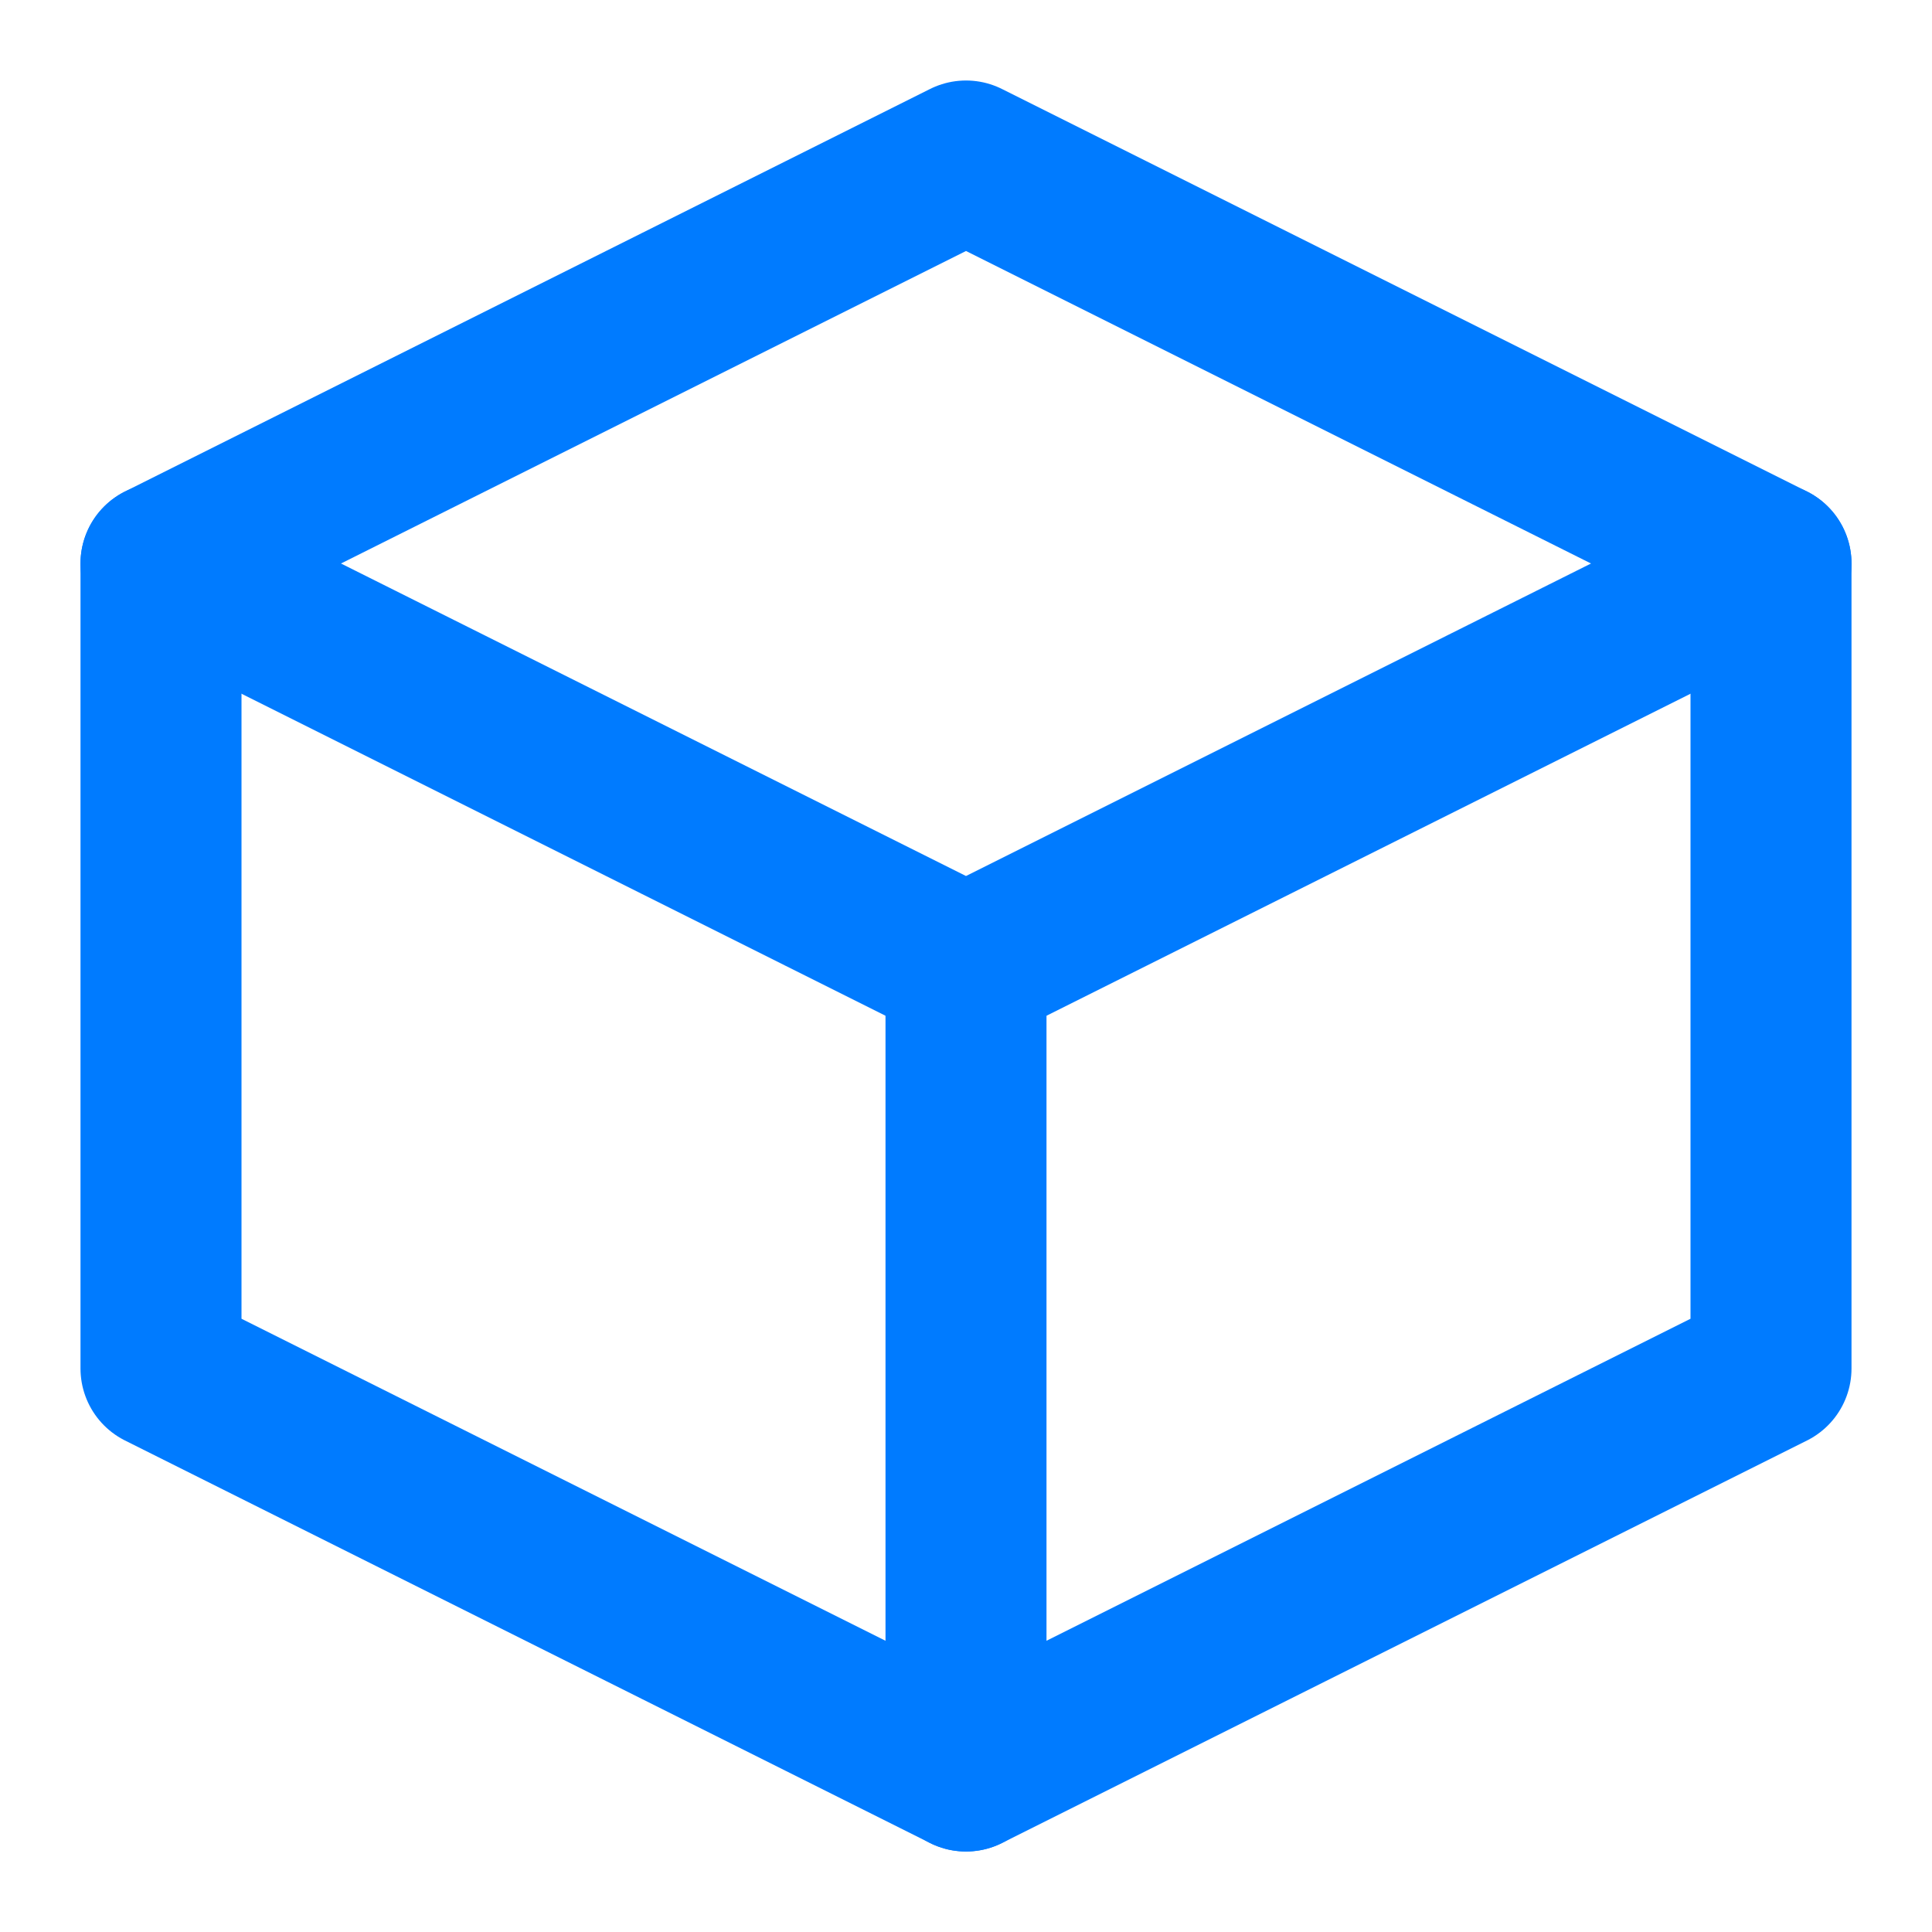
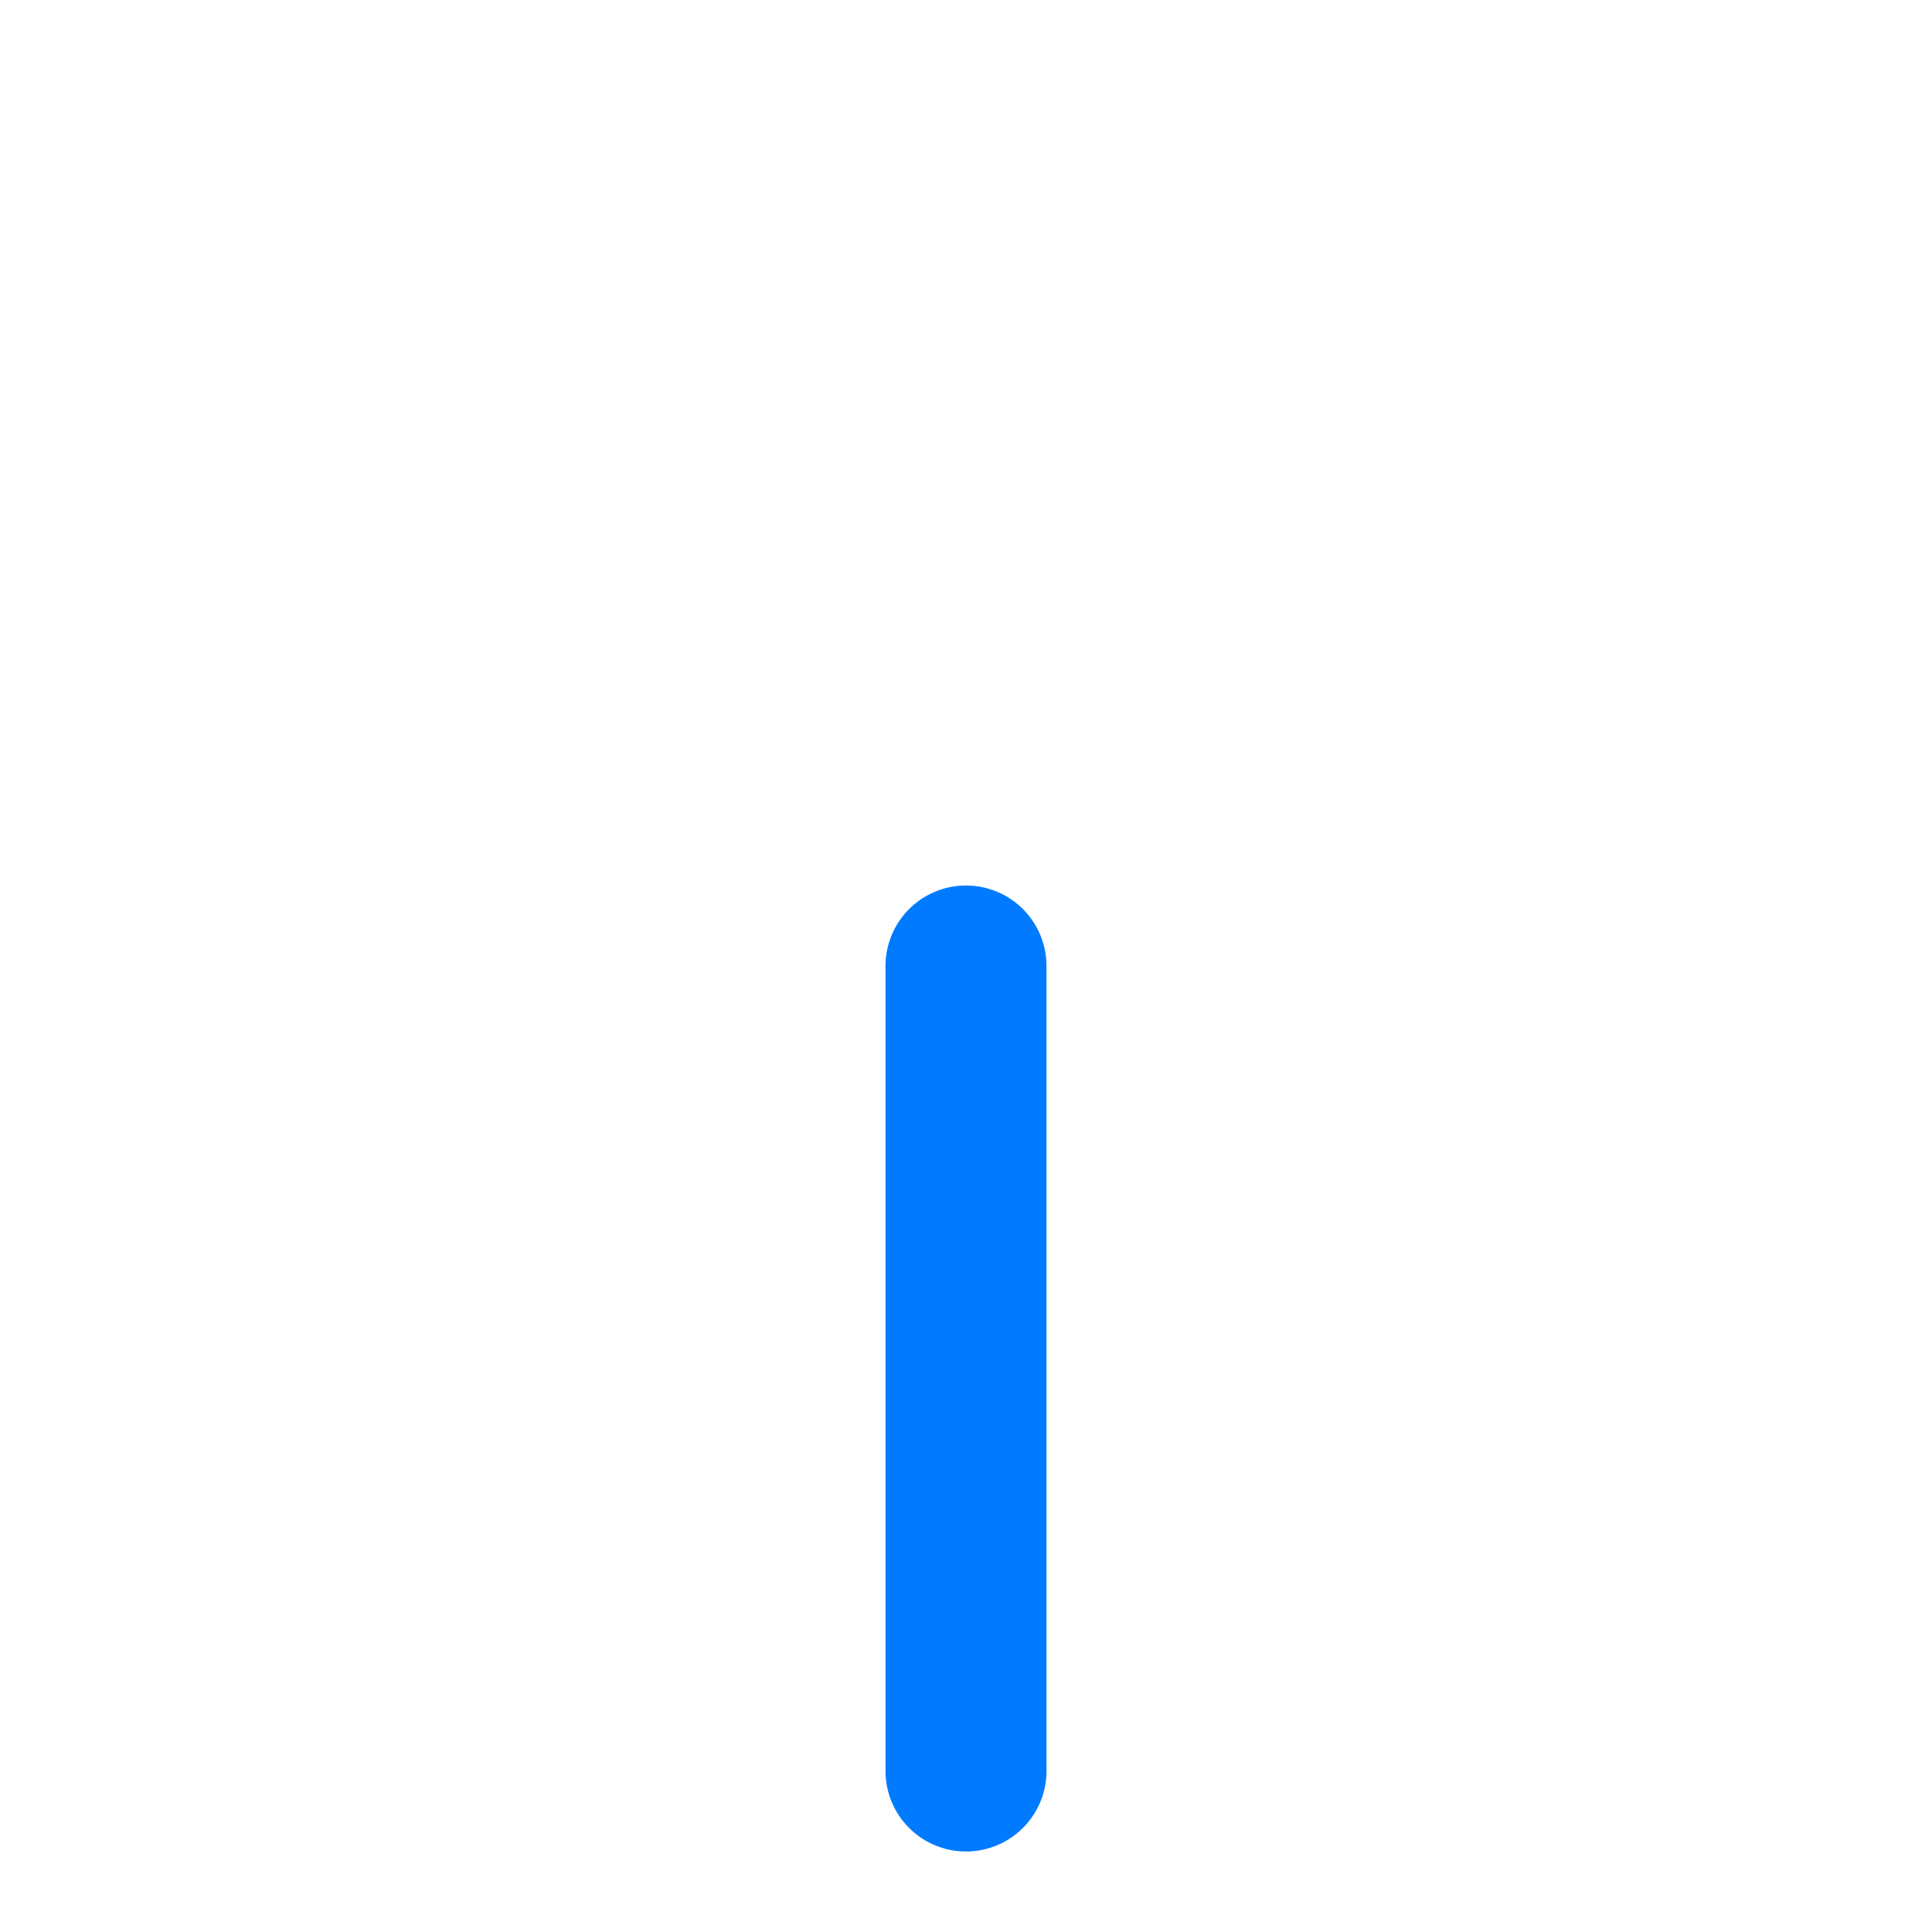
<svg xmlns="http://www.w3.org/2000/svg" width="64" height="64" viewBox="0 0 24 24" fill="none">
-   <path d="M12 2L2 7V17L12 22L22 17V7L12 2Z" stroke="#007BFF" stroke-width="2" stroke-linecap="round" stroke-linejoin="round" />
-   <path d="M2 7L12 12L22 7" stroke="#007BFF" stroke-width="2" stroke-linecap="round" stroke-linejoin="round" />
  <path d="M12 22V12" stroke="#007BFF" stroke-width="2" stroke-linecap="round" stroke-linejoin="round" />
</svg>